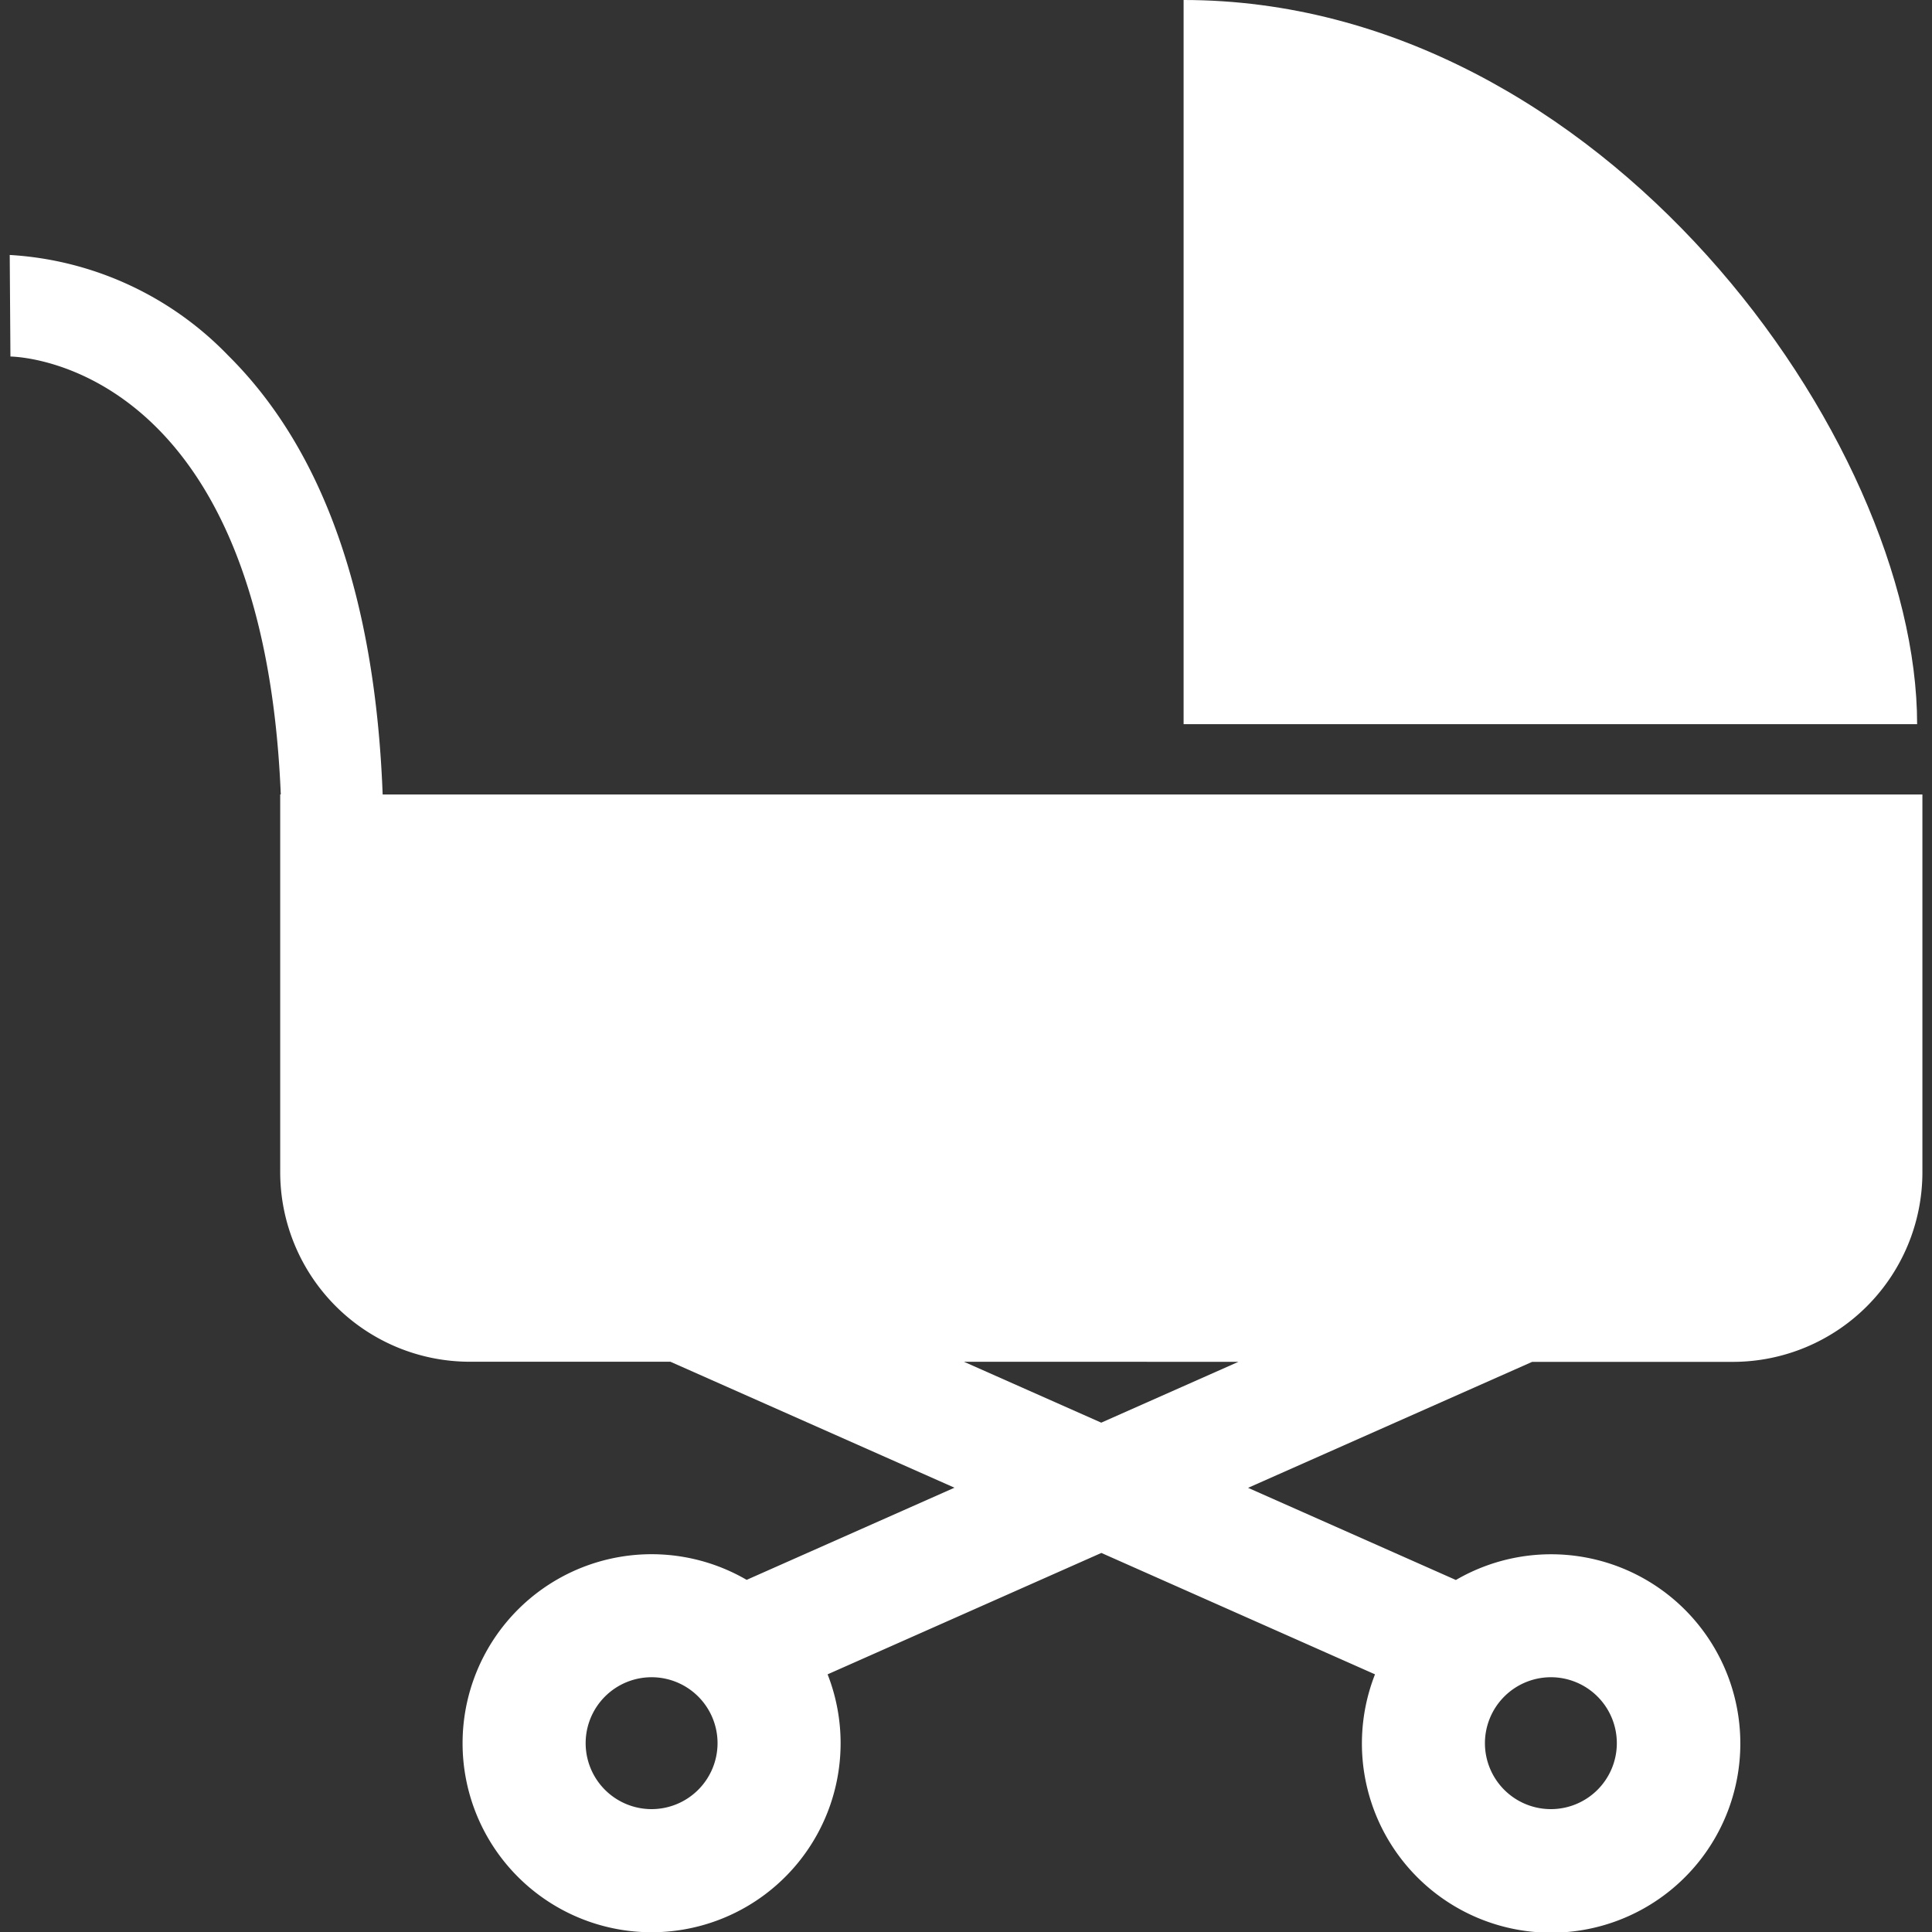
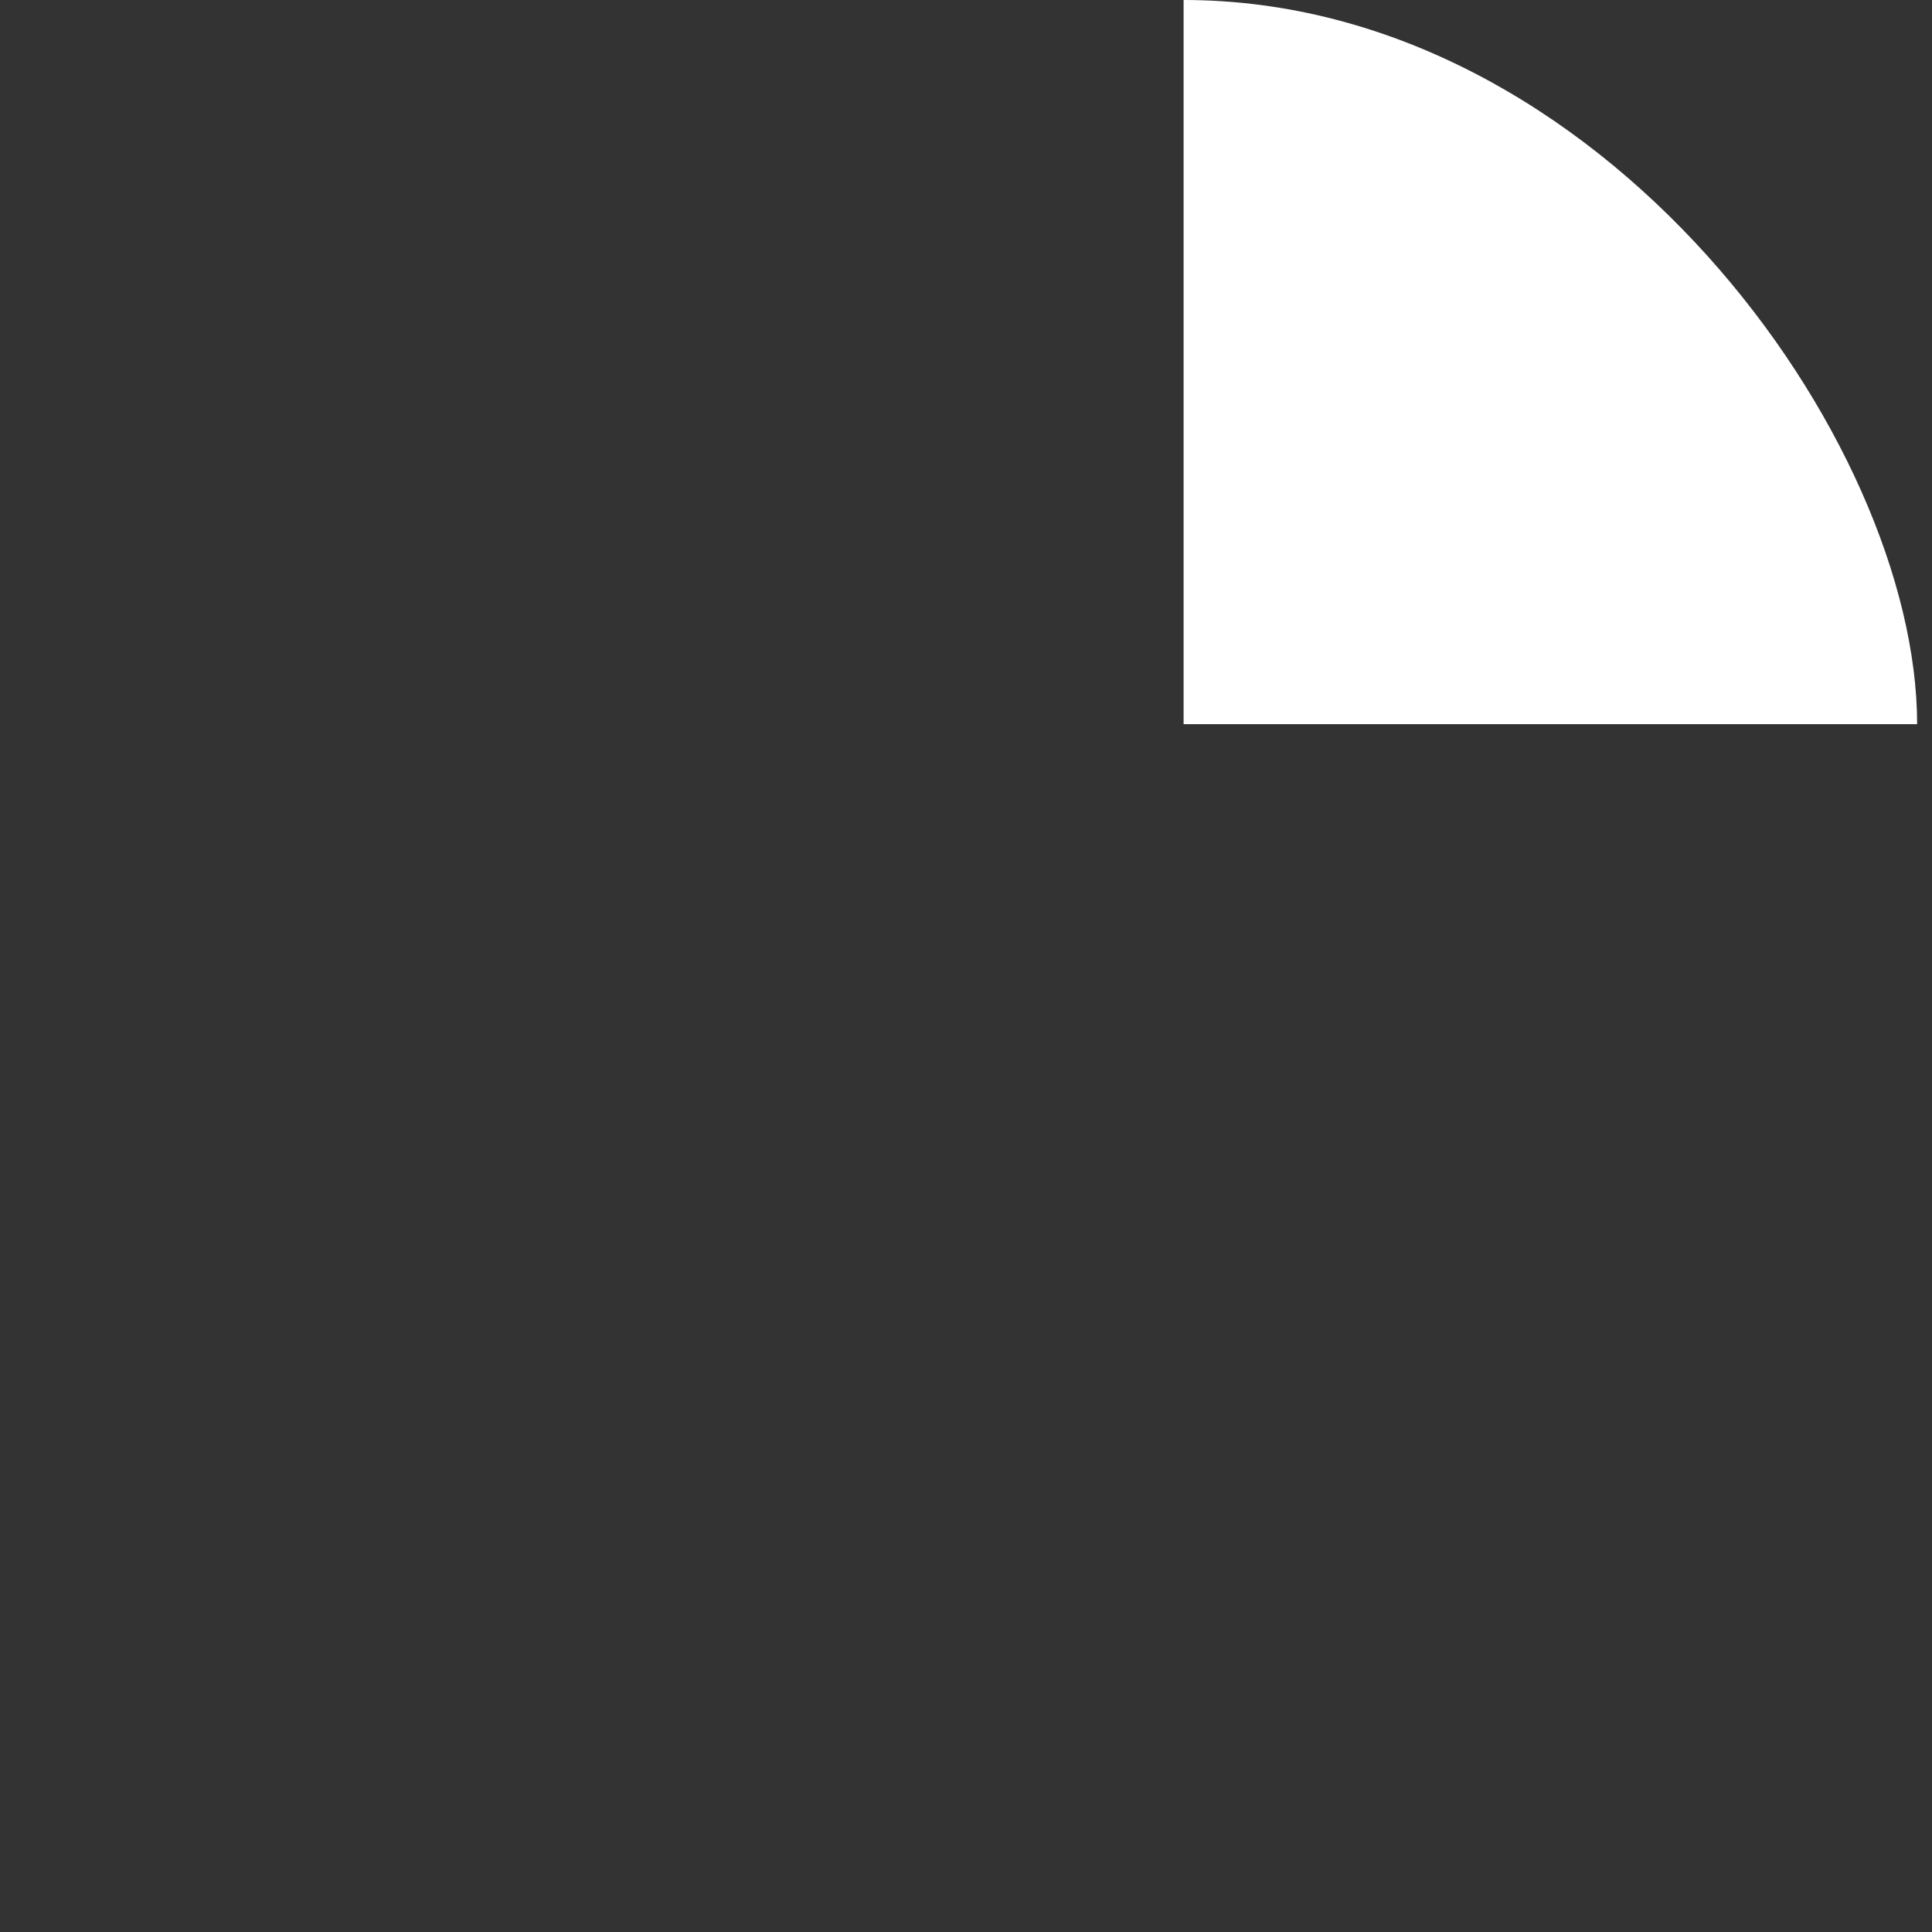
<svg xmlns="http://www.w3.org/2000/svg" width="30" height="30" viewBox="0 0 30 30">
  <rect x="0" y="0" width="30" height="30" fill="#333333" stroke="none" />
  <g transform="translate(-483 -4947)">
    <rect width="30" height="30" transform="translate(483 4947)" fill="none" />
    <g transform="translate(483.151 4947)">
      <path d="M343.11,0V11.245H354.5C354.5,6.832,349.6,0,343.11,0Z" transform="translate(-324.882)" fill="#fff" />
-       <path d="M5.791,82.879c-.116-3.062-.921-5.354-2.4-6.819A5.127,5.127,0,0,0,0,74.5l.011,1.577H0c.166,0,3.933.132,4.209,6.8H4.2v5.873a2.945,2.945,0,0,0,2.936,2.936h3.123l4.411,1.956-3.227,1.431A2.935,2.935,0,1,0,12.7,96.54l4.251-1.885L21.2,96.54a2.938,2.938,0,1,0,1.256-1.465l-3.227-1.431,4.411-1.956h3.123A2.945,2.945,0,0,0,29.7,88.751V82.878H5.791ZM9.967,98.633a1.024,1.024,0,1,1,1.024-1.024A1.025,1.025,0,0,1,9.967,98.633Zm13.964-2.048a1.024,1.024,0,1,1-1.024,1.024A1.025,1.025,0,0,1,23.931,96.585Zm-6.982-3.953-2.131-.945H19.08Z" transform="translate(0 -70.541)" fill="#fff" />
    </g>
  </g>
</svg>